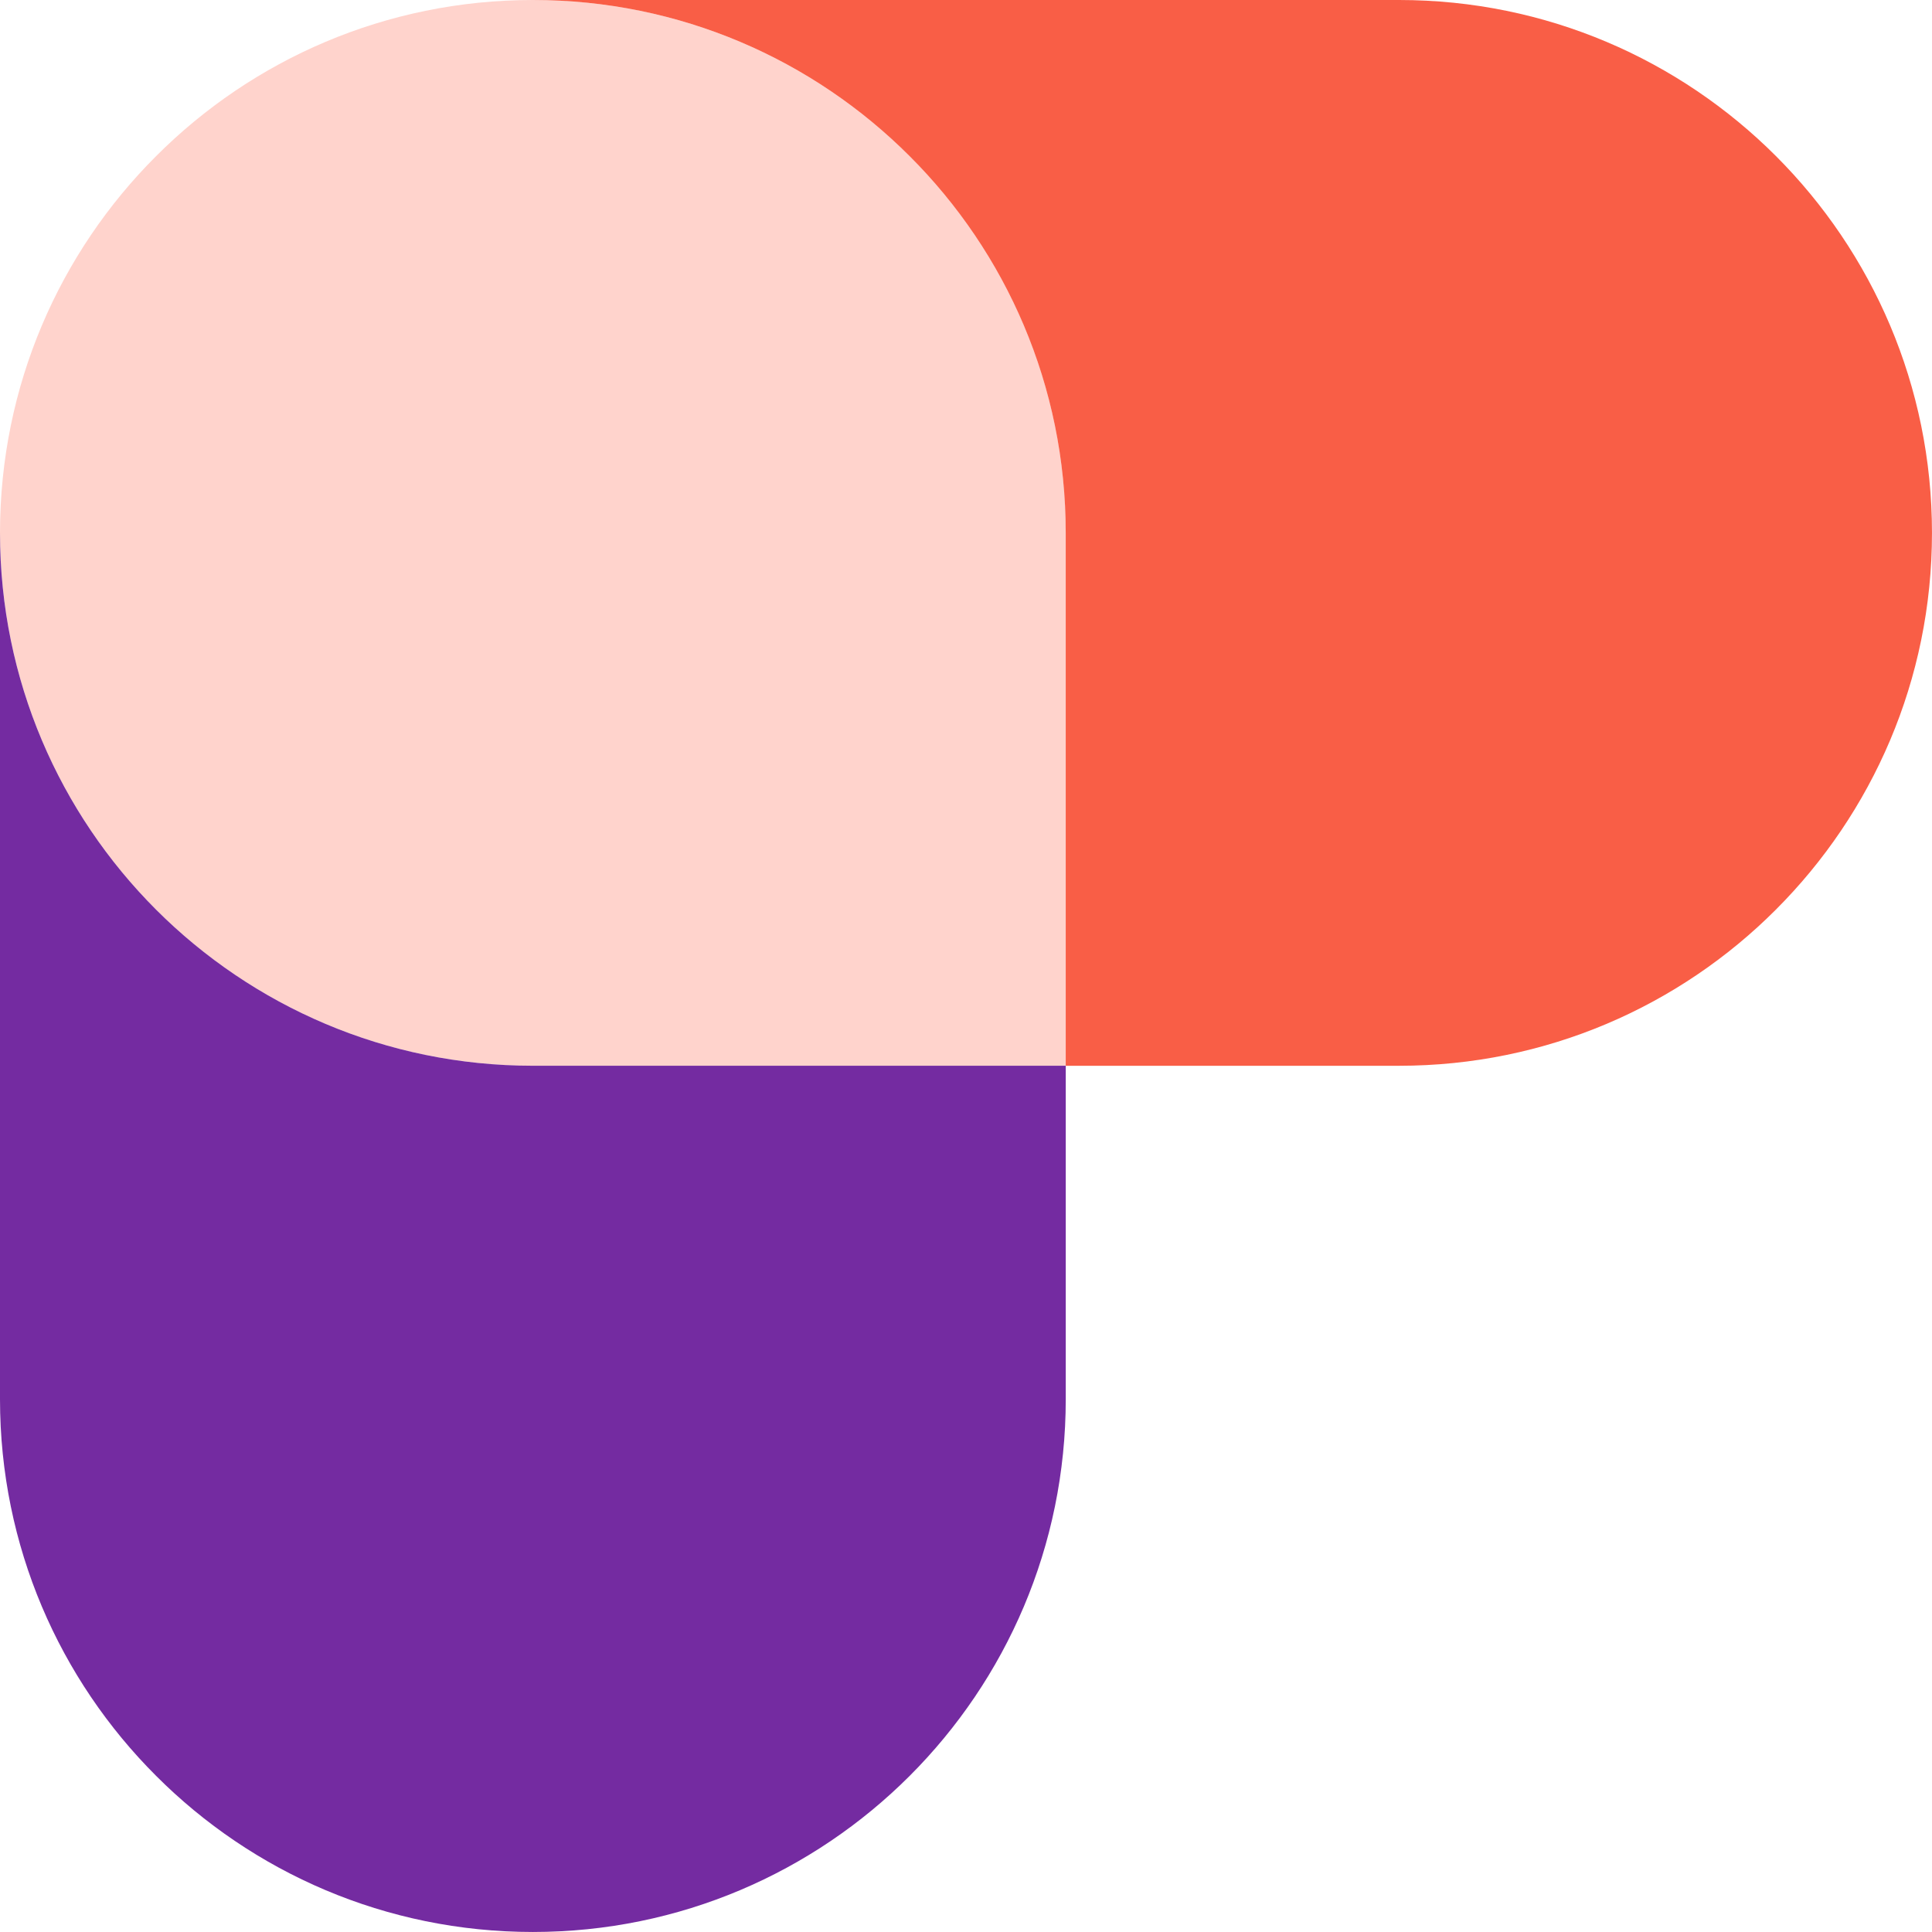
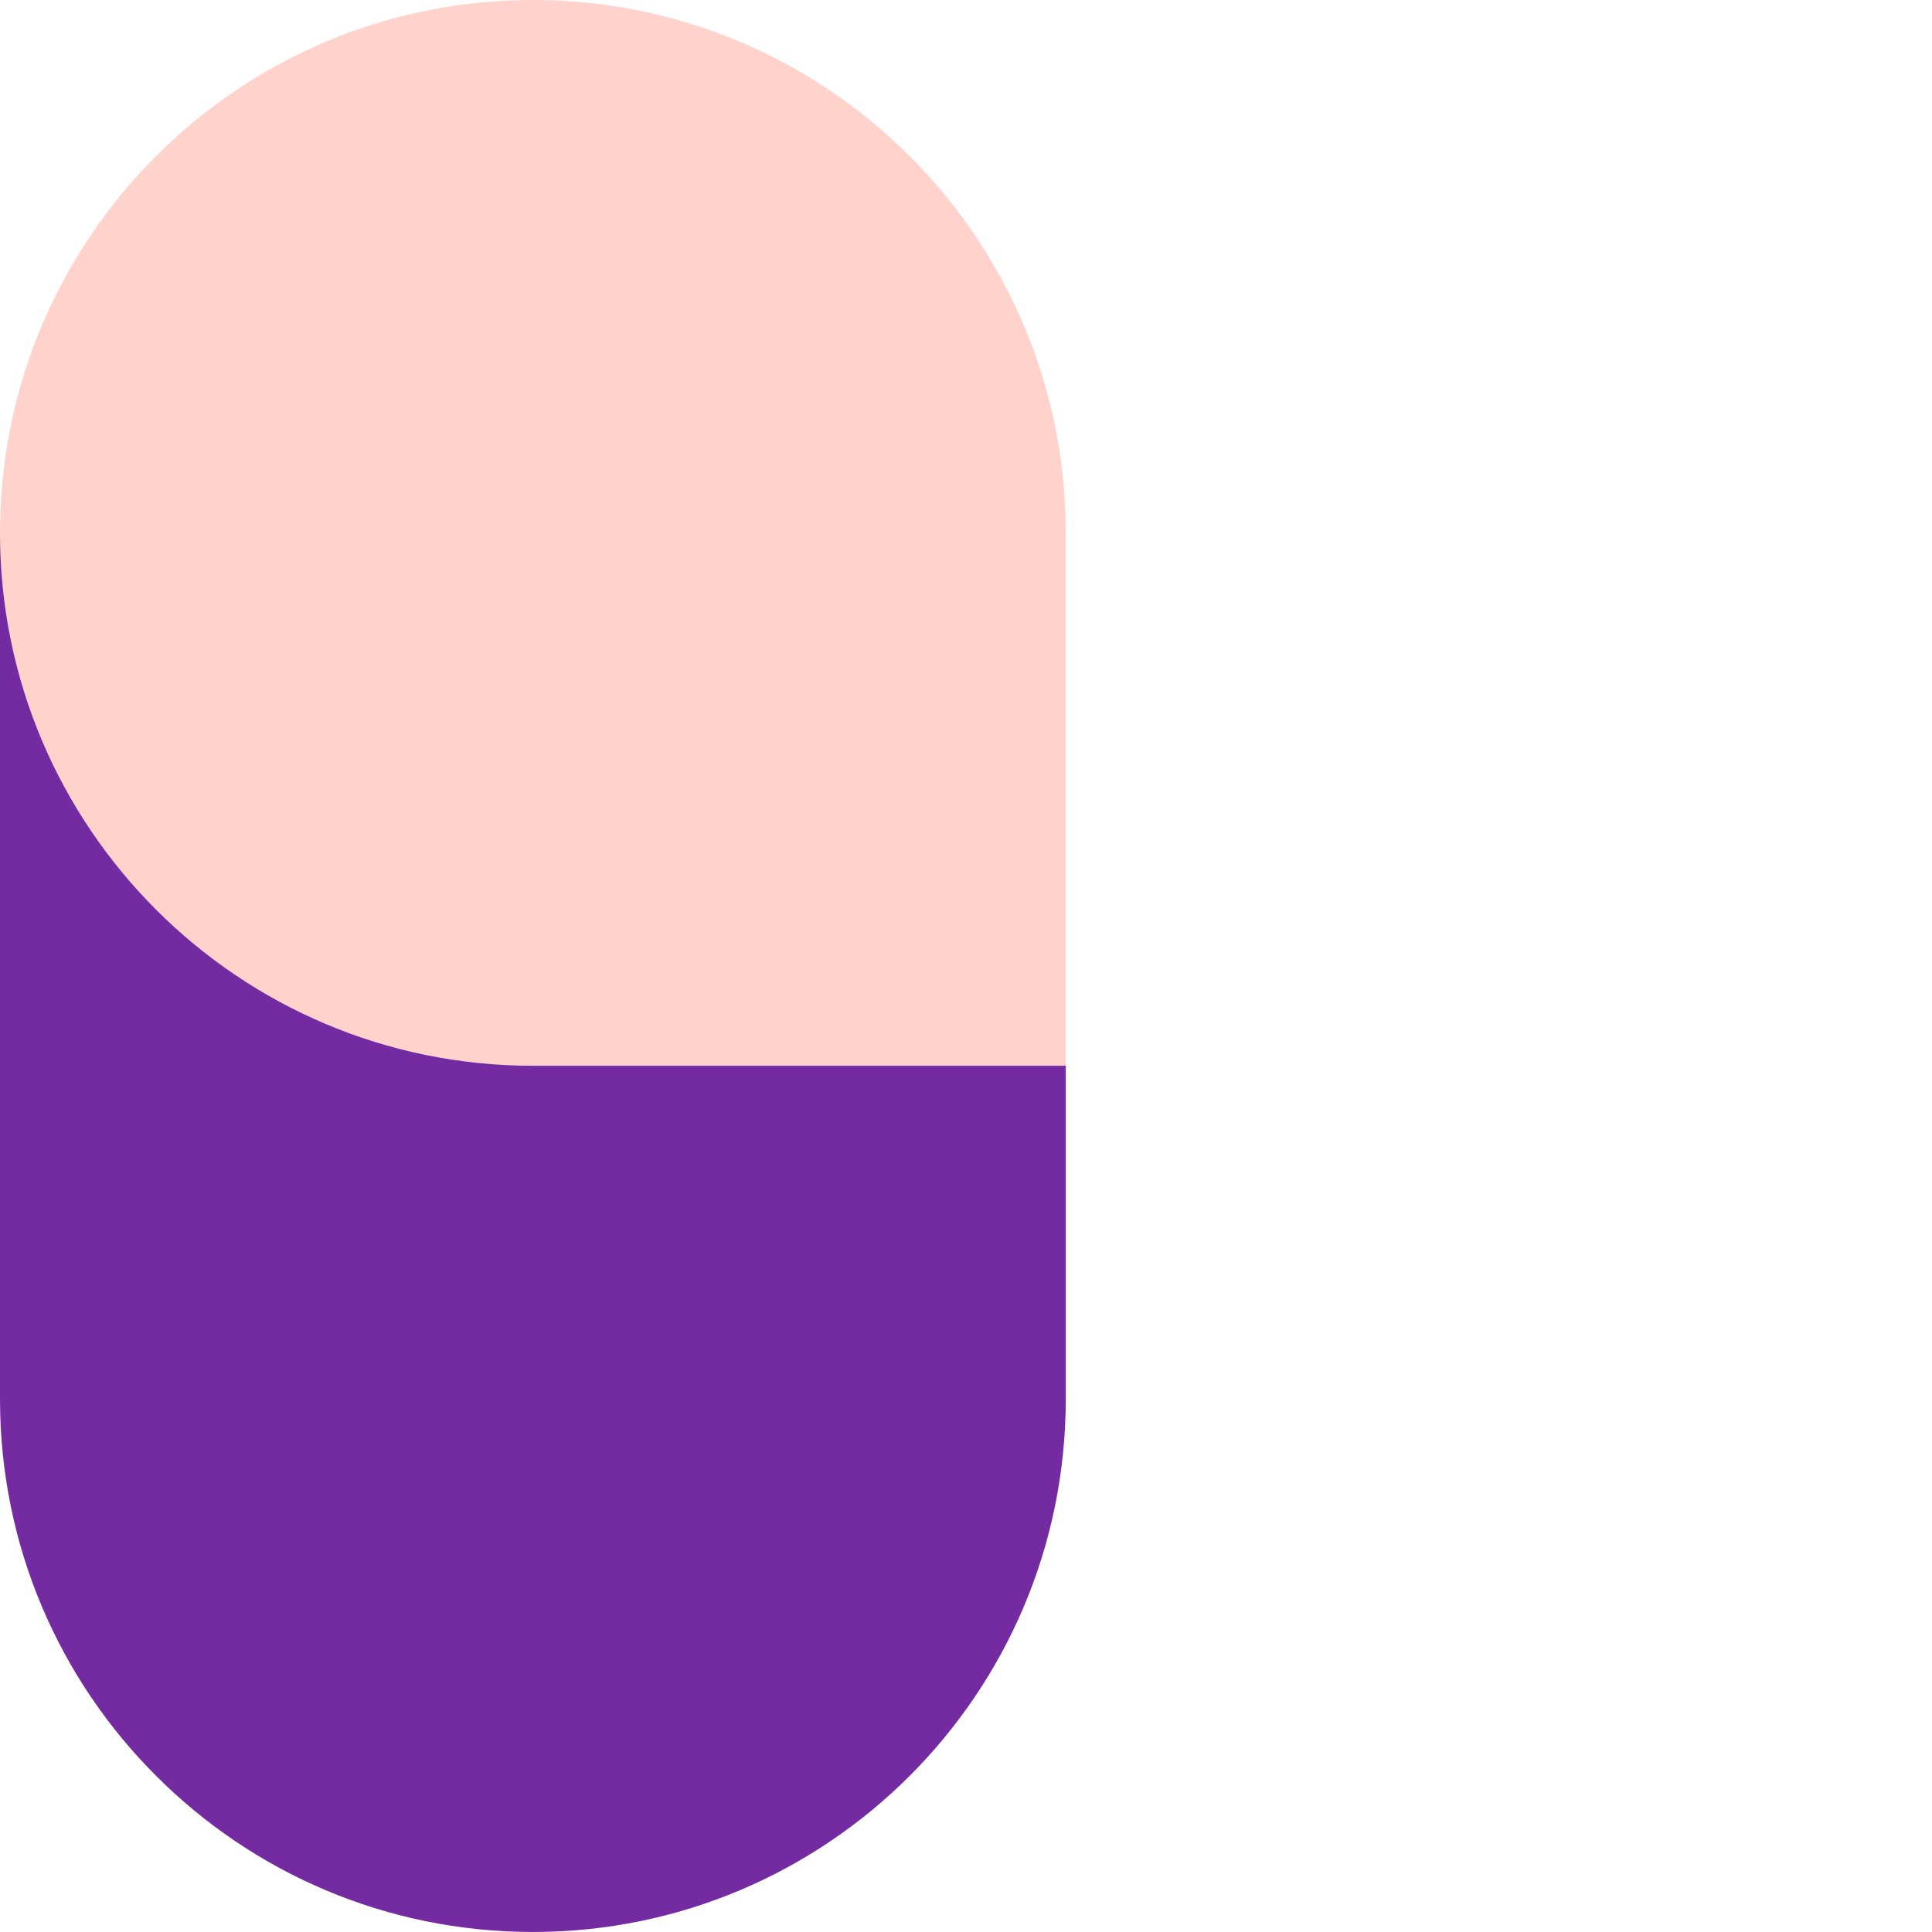
<svg xmlns="http://www.w3.org/2000/svg" id="Components" viewBox="0 0 901 901">
  <defs>
    <style>
      .cls-1 {
        fill: #f95e46;
      }

      .cls-1, .cls-2, .cls-3 {
        stroke-width: 0px;
      }

      .cls-2 {
        fill: #742ba1;
      }

      .cls-3 {
        fill: #ffd3cc;
      }
    </style>
  </defs>
  <path class="cls-3" d="m248.51,0c68.6,0,130.69,27.79,175.71,72.81,45.02,44.94,72.81,107.11,72.81,175.71v248.51s-248.51,0-248.51,0C111.24,497.03,0,385.71,0,248.51c0-68.6,27.79-130.77,72.81-175.71C117.75,27.79,179.91,0,248.51,0Z" />
-   <path class="cls-1" d="m248.51,0h403.97c137.28,0,248.51,111.24,248.51,248.51,0,68.6-27.79,130.69-72.81,175.71-44.94,45.02-107.11,72.81-175.71,72.81h-155.46s0-248.51,0-248.51c0-68.6-27.79-130.77-72.81-175.71C379.2,27.79,317.11,0,248.51,0Z" />
  <path class="cls-2" d="m0,248.51c0,137.2,111.24,248.51,248.51,248.51h248.51s0,155.46,0,155.46c0,137.28-111.32,248.51-248.51,248.51-68.6,0-130.77-27.79-175.71-72.81C27.79,783.25,0,721.09,0,652.49V248.51Z" />
</svg>